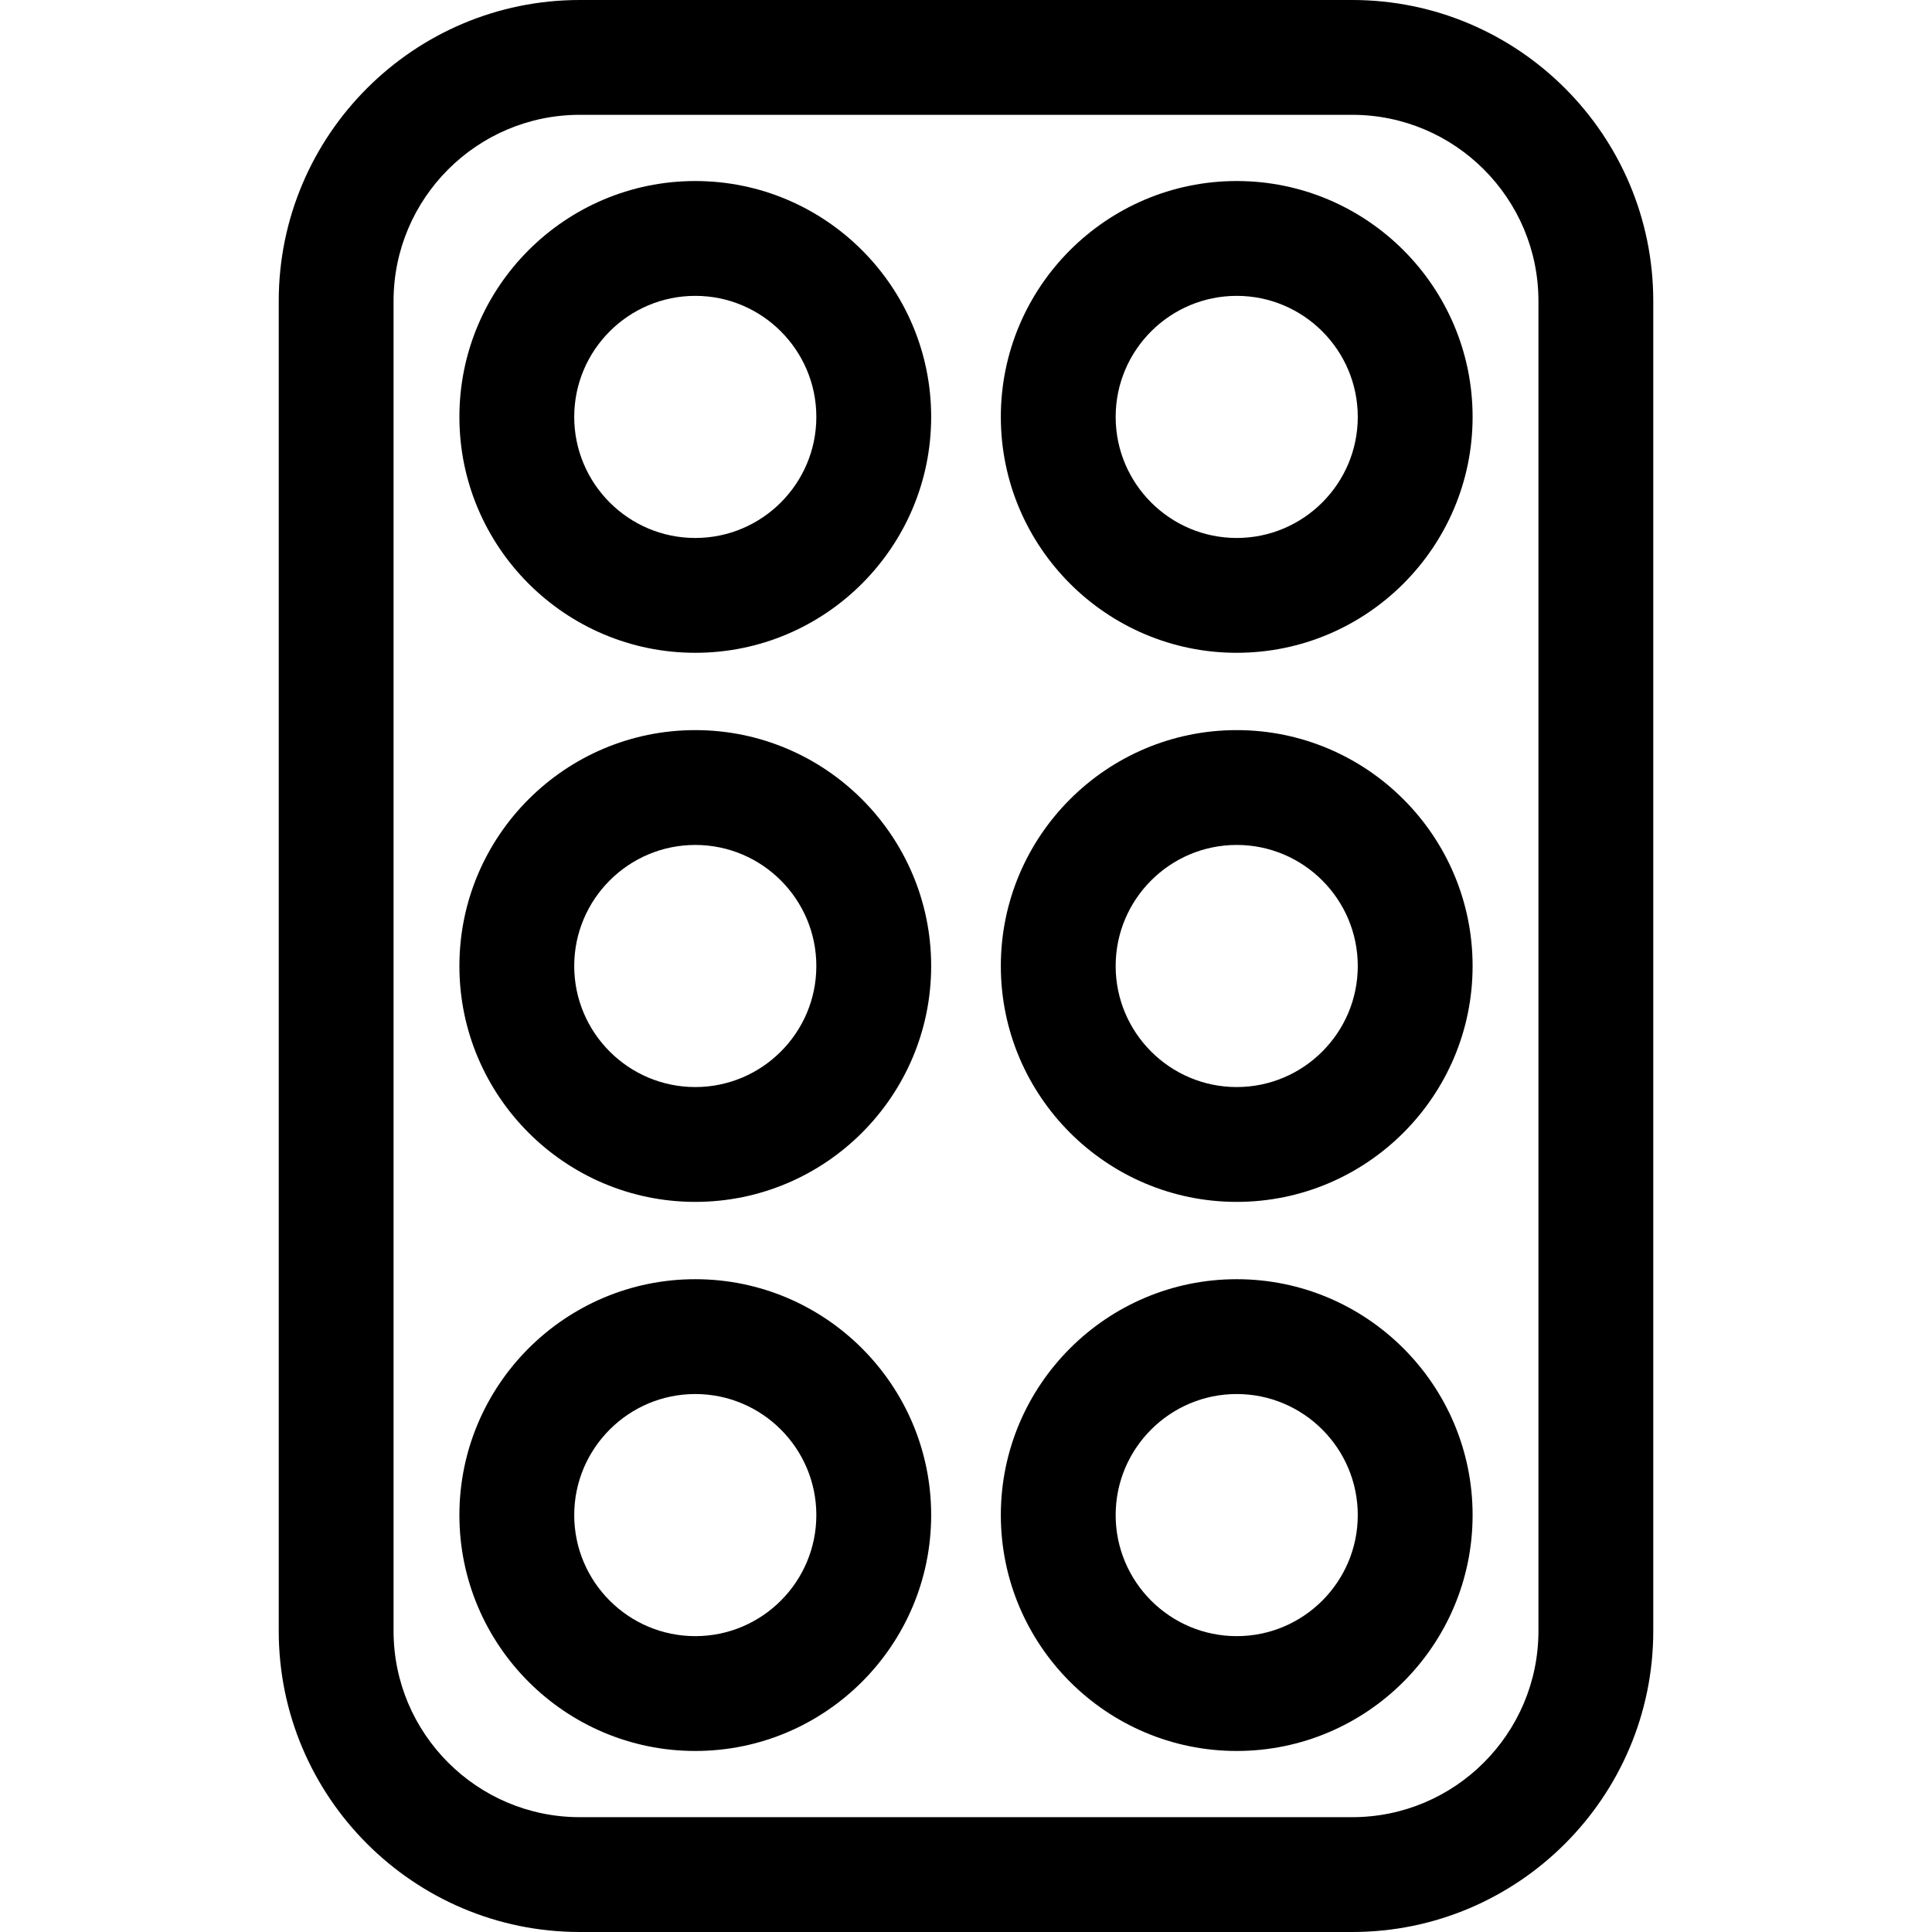
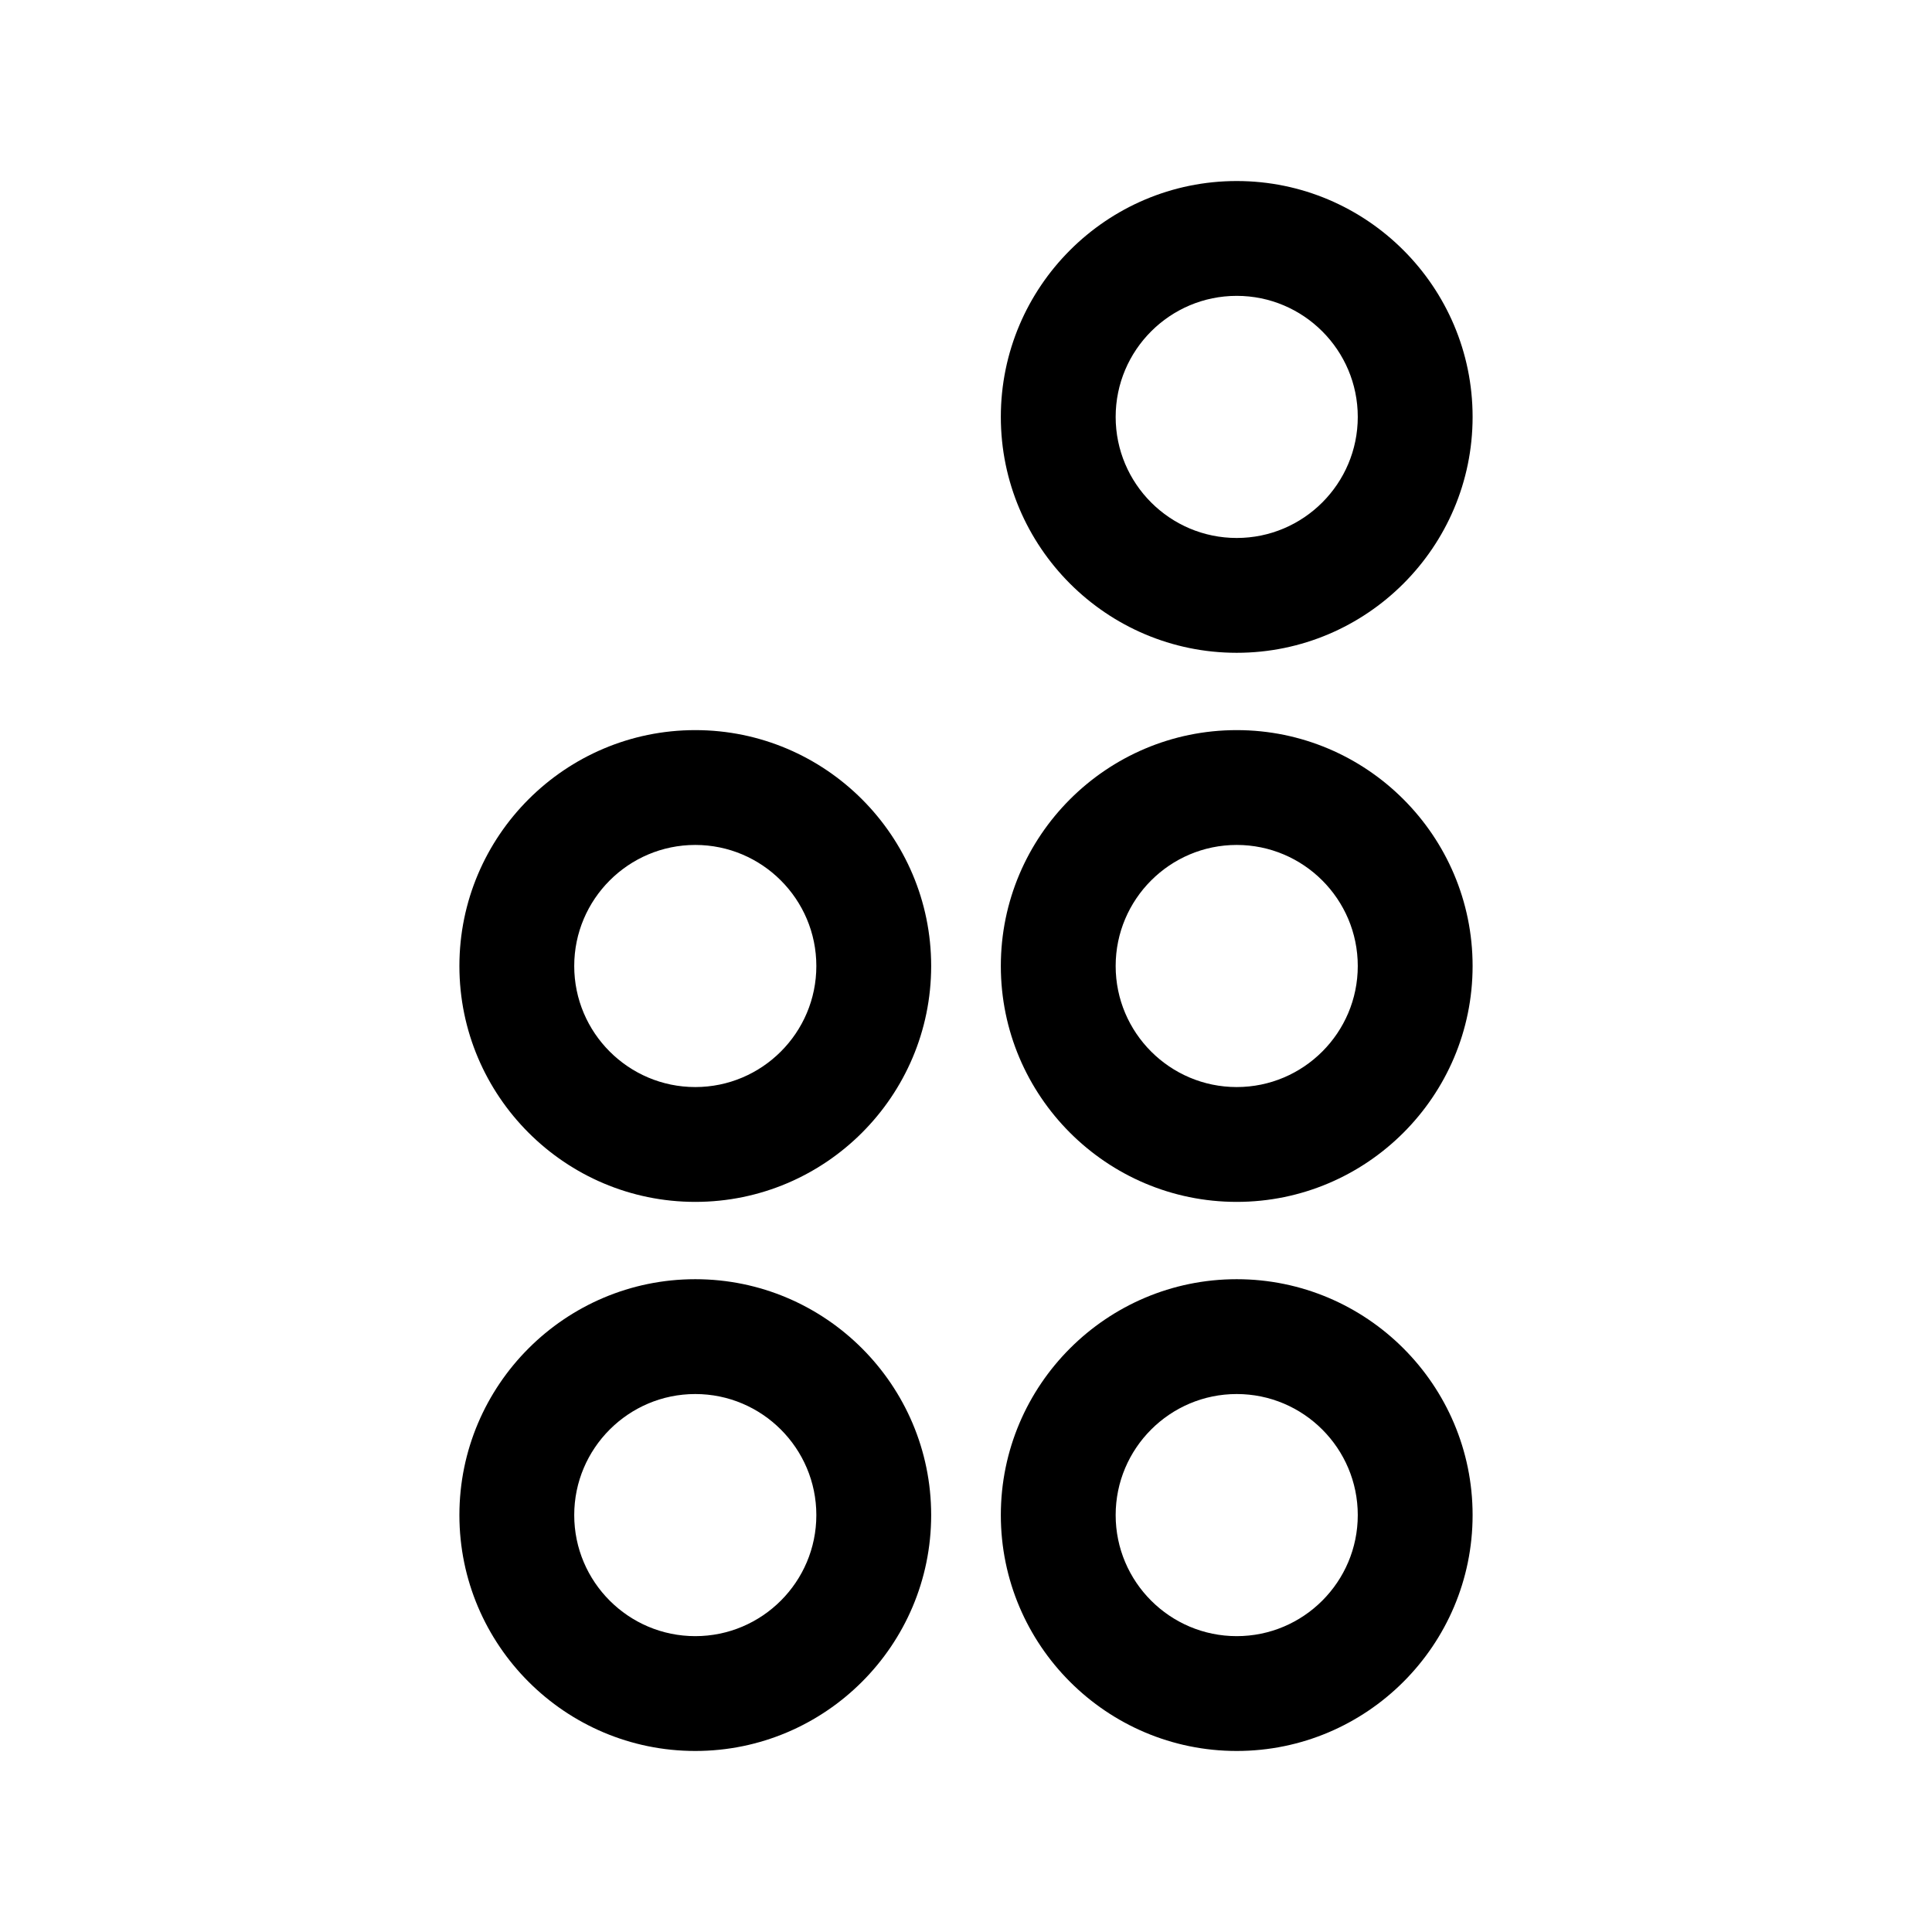
<svg xmlns="http://www.w3.org/2000/svg" fill="#000000" height="800px" width="800px" version="1.1" id="Layer_1" viewBox="0 0 512 512" xml:space="preserve">
  <g>
    <g>
-       <path d="M358.359,0H153.641c-43.987,0-79.773,35.786-79.773,79.773v352.452c0,43.988,35.786,79.774,79.773,79.774h204.718    c43.988,0,79.773-35.788,79.773-79.774V79.773C438.133,35.786,402.347,0,358.359,0z M407.702,432.226    c0,27.208-22.135,49.344-49.343,49.344H153.641c-27.209,0-49.343-22.136-49.343-49.344V79.773    c0-27.209,22.135-49.343,49.343-49.343h204.718c27.208,0,49.343,22.135,49.343,49.343V432.226z" />
-     </g>
+       </g>
  </g>
  <g>
    <g>
-       <path d="M184.257,47.975c-34.469,0-62.511,28.042-62.511,62.51c0,34.47,28.042,62.513,62.511,62.513    c34.47,0,62.513-28.044,62.512-62.513C246.769,76.017,218.726,47.975,184.257,47.975z M184.257,142.569    c-17.69,0-32.081-14.393-32.081-32.083c0-17.689,14.391-32.08,32.081-32.08c17.691,0,32.082,14.39,32.082,32.08    C216.339,128.177,201.947,142.569,184.257,142.569z" />
-     </g>
+       </g>
  </g>
  <g>
    <g>
      <path d="M184.257,193.489c-34.469,0-62.511,28.044-62.511,62.513c0,34.468,28.042,62.51,62.511,62.51    c34.47,0,62.513-28.042,62.512-62.51C246.769,221.532,218.726,193.489,184.257,193.489z M184.257,288.082    c-17.69,0-32.081-14.391-32.081-32.08c0-17.691,14.391-32.083,32.081-32.083c17.691,0,32.082,14.392,32.082,32.083    C216.339,273.691,201.947,288.082,184.257,288.082z" />
    </g>
  </g>
  <g>
    <g>
      <path d="M184.257,339.002c-34.469,0-62.511,28.042-62.511,62.511c0,34.469,28.042,62.511,62.511,62.511    c34.47,0,62.512-28.042,62.512-62.511C246.769,367.044,218.726,339.002,184.257,339.002z M184.257,433.595    c-17.69,0-32.081-14.391-32.081-32.081s14.391-32.081,32.081-32.081c17.691,0,32.082,14.391,32.082,32.081    S201.947,433.595,184.257,433.595z" />
    </g>
  </g>
  <g>
    <g>
      <path d="M327.742,47.975c-34.469,0-62.511,28.042-62.511,62.51c0,34.47,28.042,62.513,62.511,62.513    c34.47,0,62.513-28.044,62.513-62.513C390.255,76.017,362.212,47.975,327.742,47.975z M327.742,142.569    c-17.69,0-32.081-14.393-32.081-32.083c0-17.689,14.391-32.08,32.081-32.08c17.691,0,32.082,14.39,32.082,32.08    C359.825,128.177,345.432,142.569,327.742,142.569z" />
    </g>
  </g>
  <g>
    <g>
      <path d="M327.742,193.489c-34.469,0-62.511,28.044-62.511,62.513c0,34.468,28.042,62.51,62.511,62.51    c34.47,0,62.513-28.042,62.513-62.51C390.255,221.532,362.212,193.489,327.742,193.489z M327.742,288.082    c-17.69,0-32.081-14.391-32.081-32.08c0-17.691,14.391-32.083,32.081-32.083c17.691,0,32.082,14.392,32.082,32.083    C359.825,273.691,345.432,288.082,327.742,288.082z" />
    </g>
  </g>
  <g>
    <g>
-       <path d="M327.742,339.002c-34.469,0-62.511,28.042-62.511,62.511c0,34.469,28.042,62.511,62.511,62.511    c34.47,0,62.513-28.042,62.513-62.511C390.255,367.044,362.212,339.002,327.742,339.002z M327.742,433.595    c-17.69,0-32.081-14.391-32.081-32.081s14.391-32.081,32.081-32.081c17.691,0,32.082,14.391,32.082,32.081    S345.432,433.595,327.742,433.595z" />
+       <path d="M327.742,339.002c-34.469,0-62.511,28.042-62.511,62.511c0,34.469,28.042,62.511,62.511,62.511    c34.47,0,62.513-28.042,62.513-62.511C390.255,367.044,362.212,339.002,327.742,339.002M327.742,433.595    c-17.69,0-32.081-14.391-32.081-32.081s14.391-32.081,32.081-32.081c17.691,0,32.082,14.391,32.082,32.081    S345.432,433.595,327.742,433.595z" />
    </g>
  </g>
</svg>